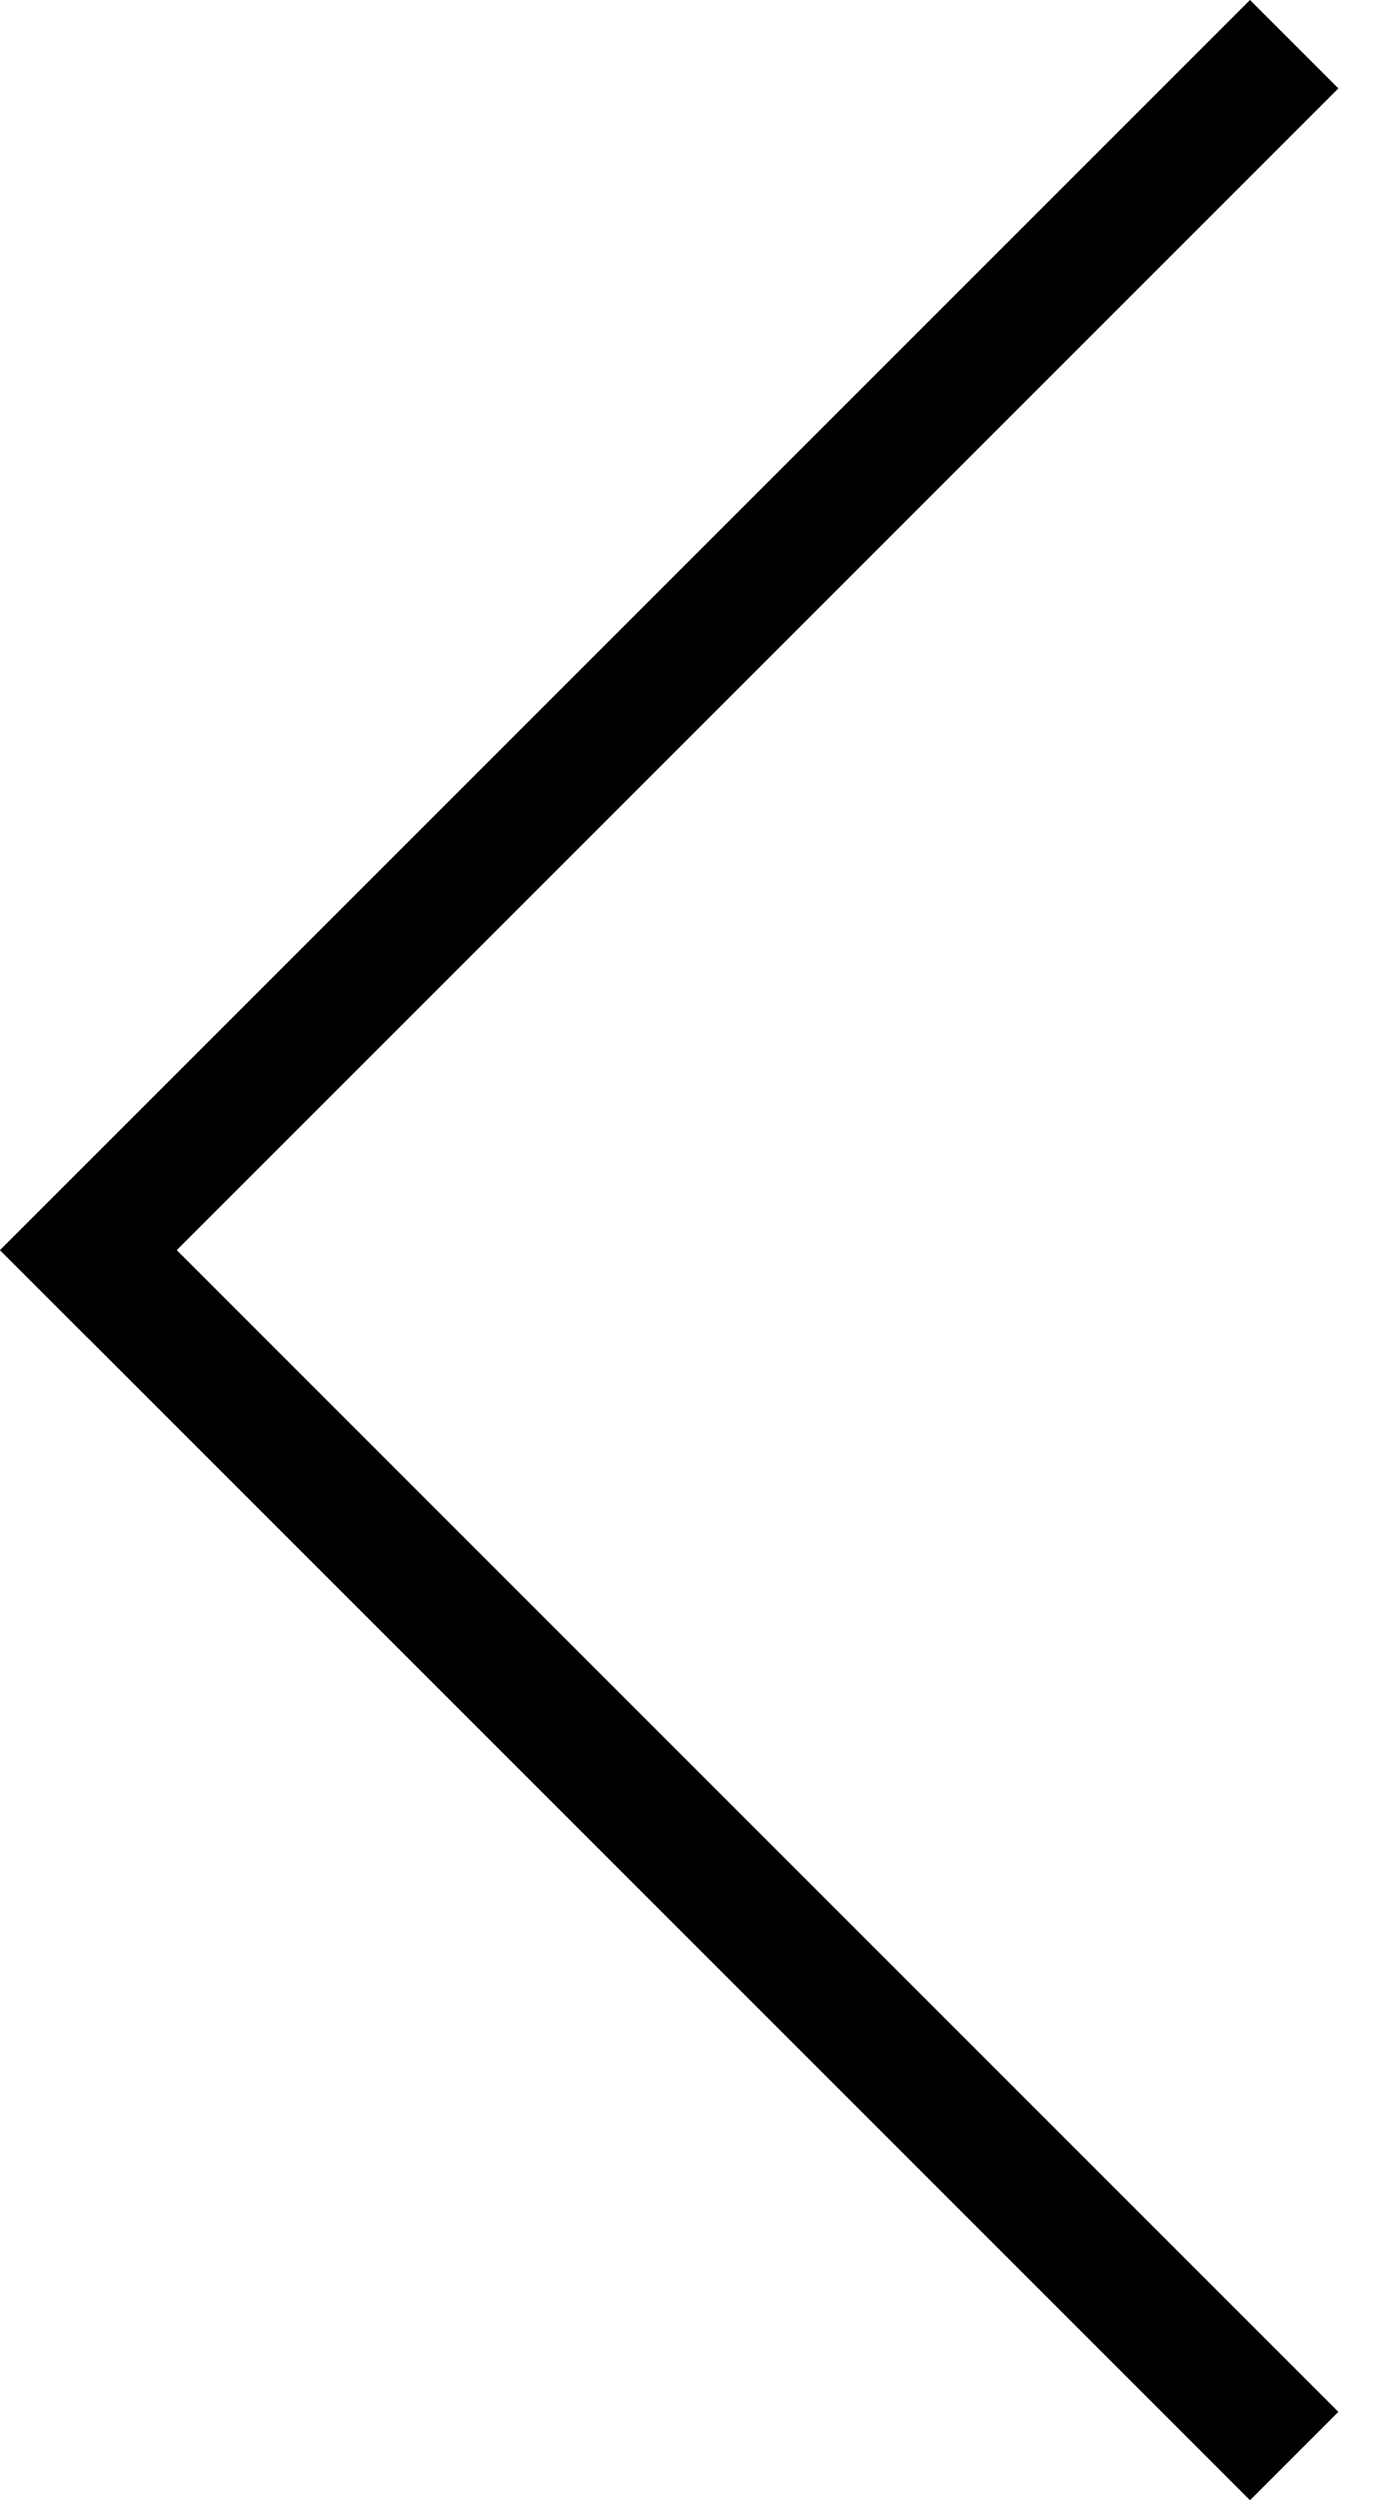
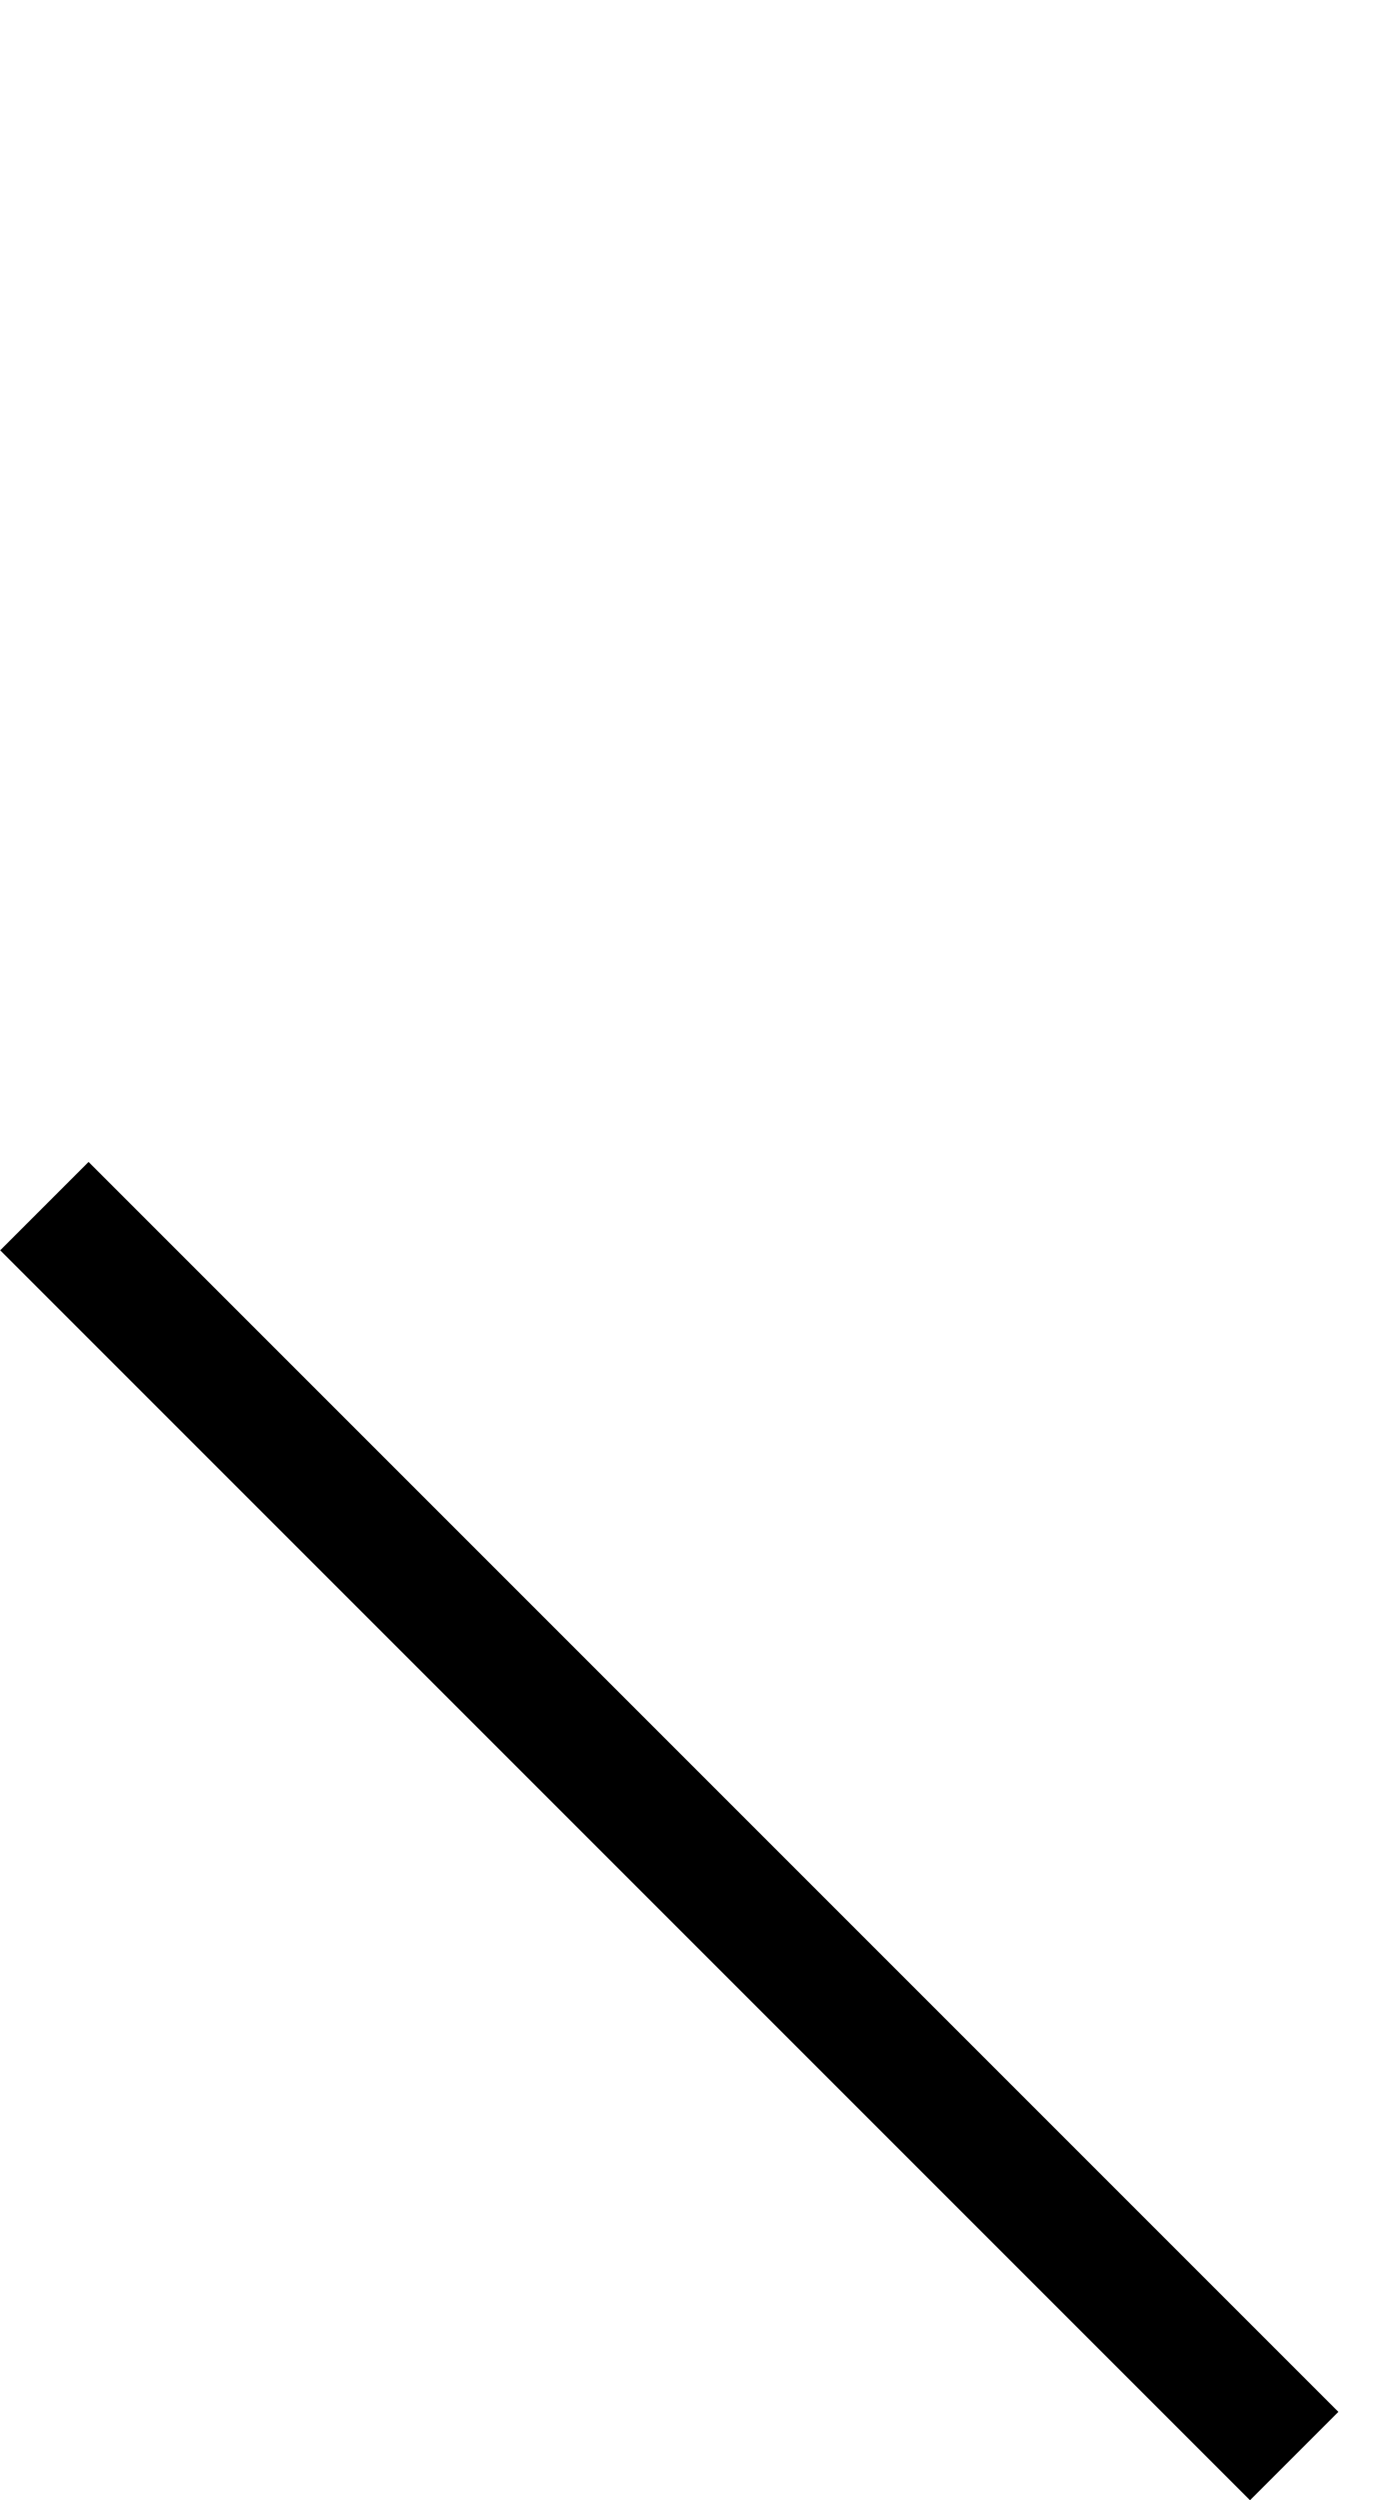
<svg xmlns="http://www.w3.org/2000/svg" width="22" height="40" viewBox="0 0 22 40" fill="none">
-   <line x1="20.707" y1="0.707" x2="0.707" y2="20.707" stroke="black" stroke-width="2" />
  <line y1="-1" x2="28.284" y2="-1" transform="matrix(-0.707 -0.707 -0.707 0.707 20 40)" stroke="black" stroke-width="2" />
</svg>